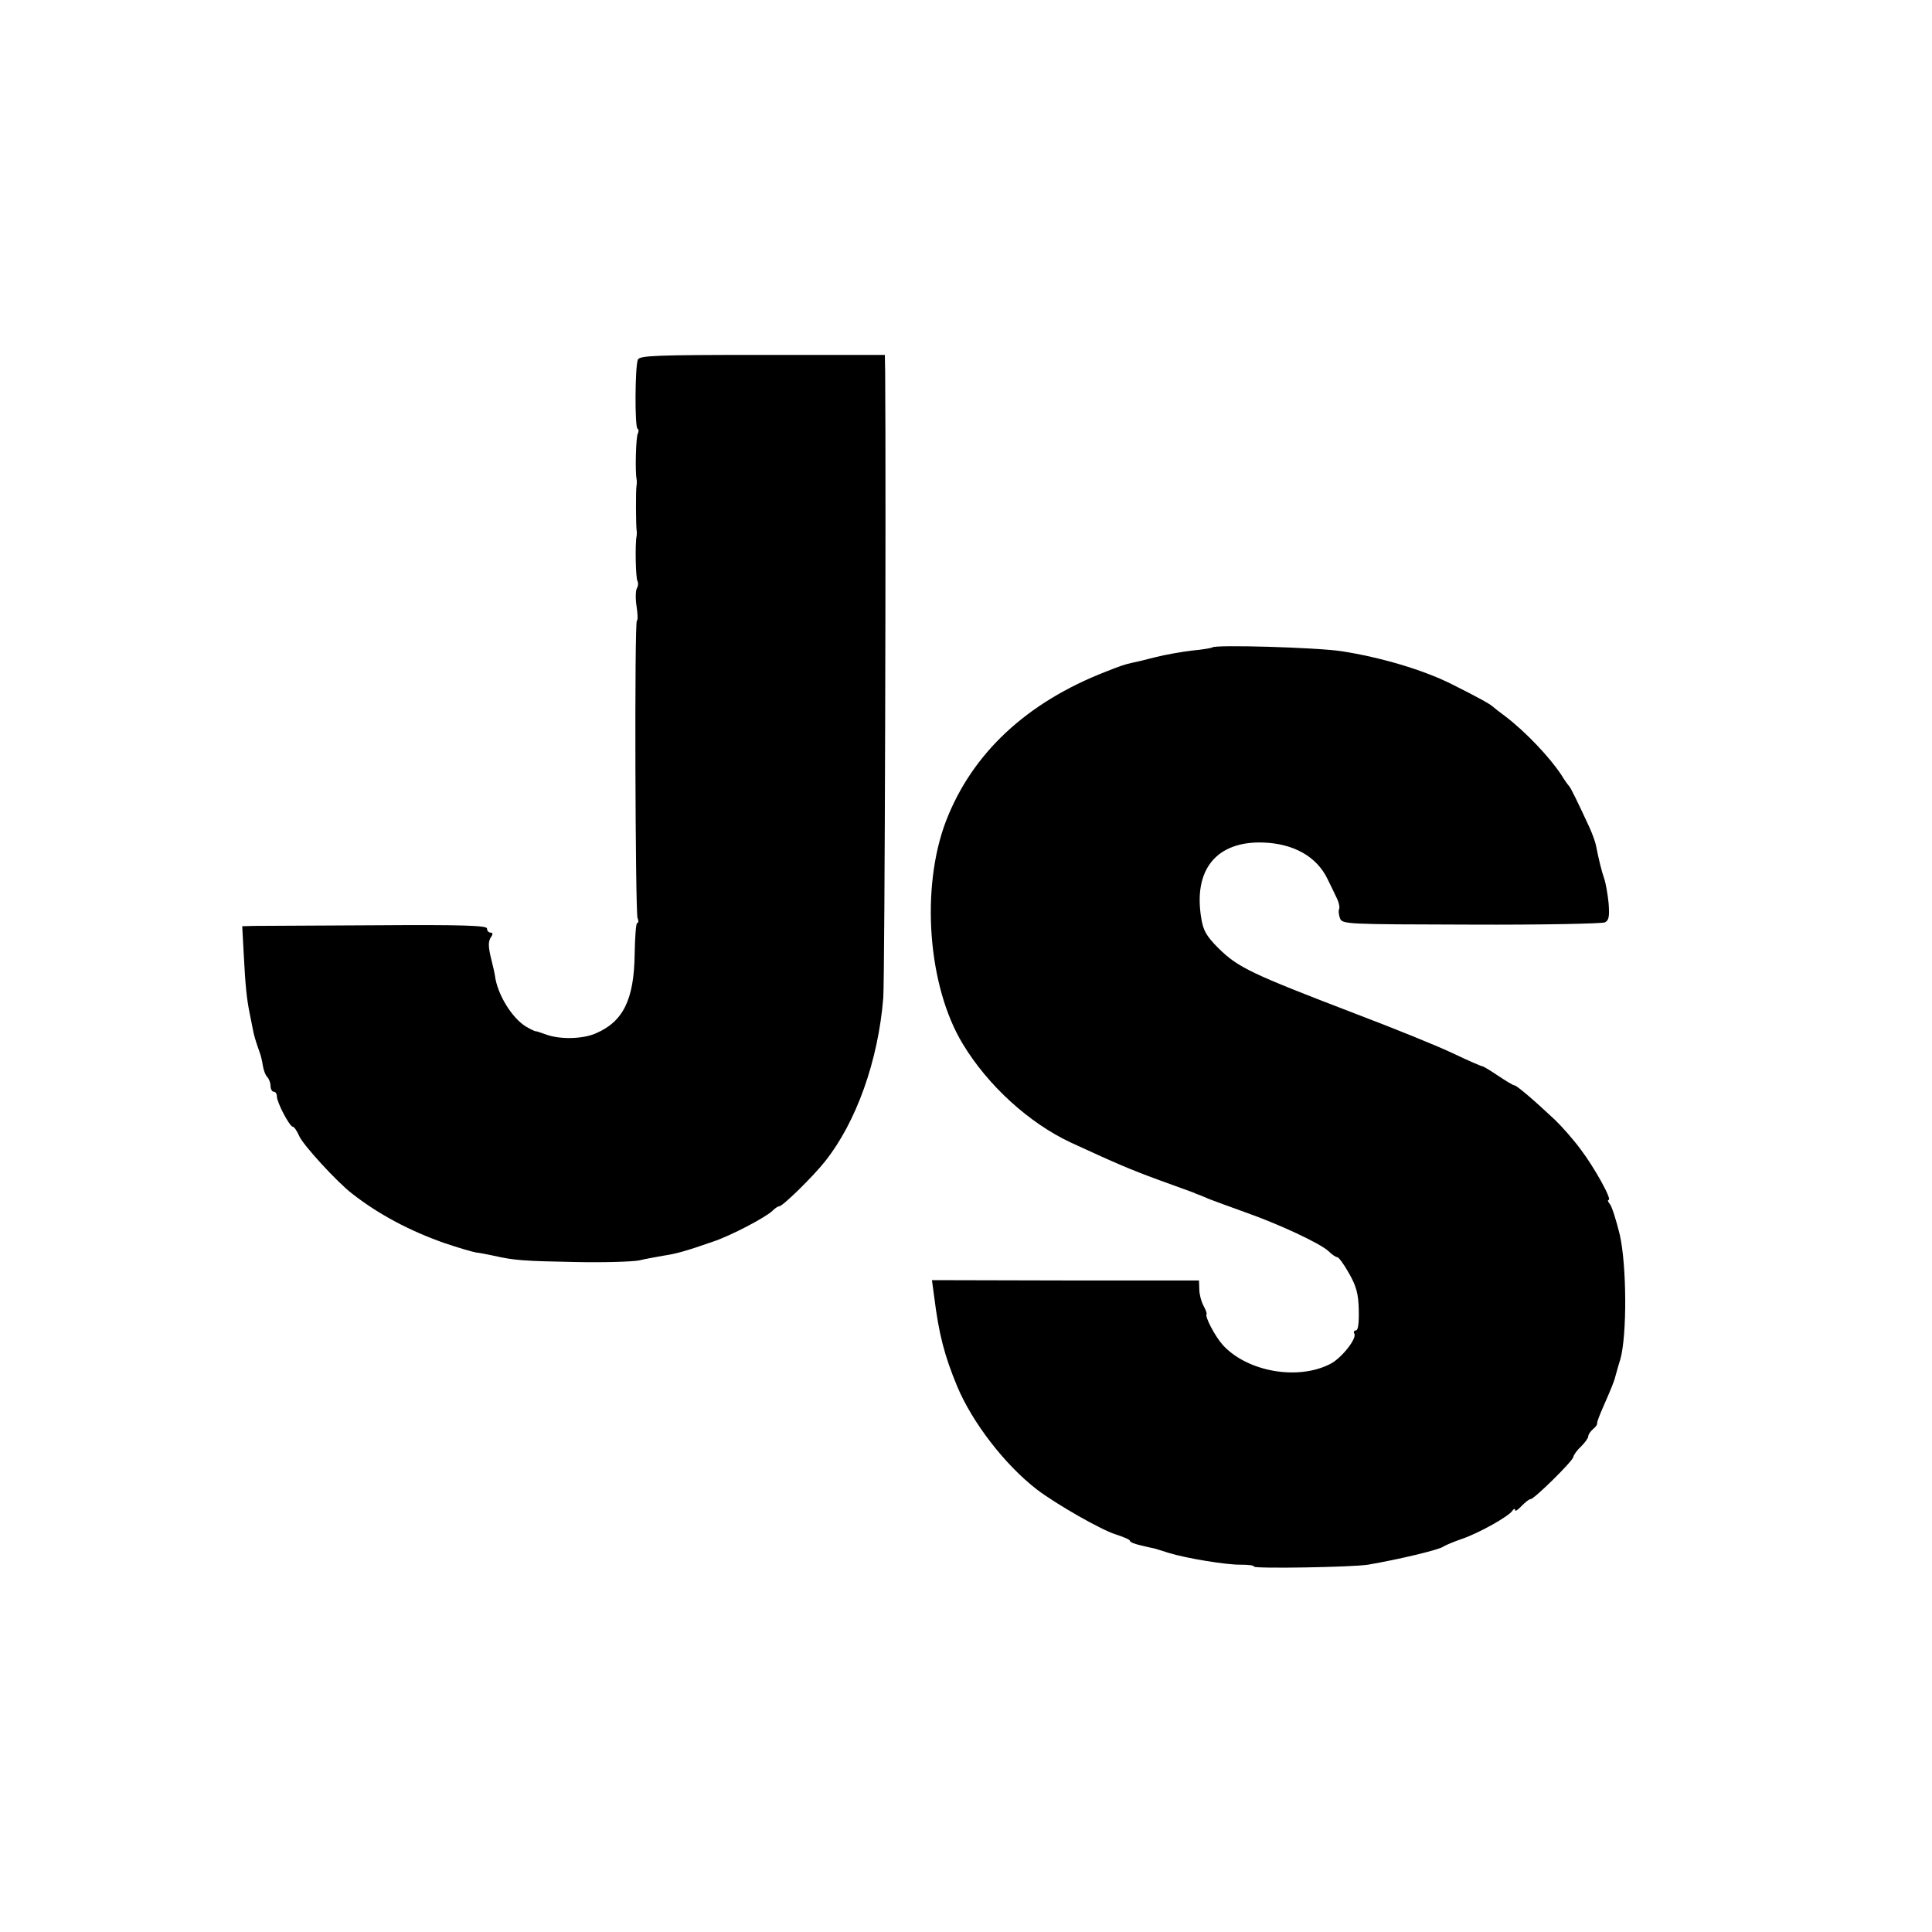
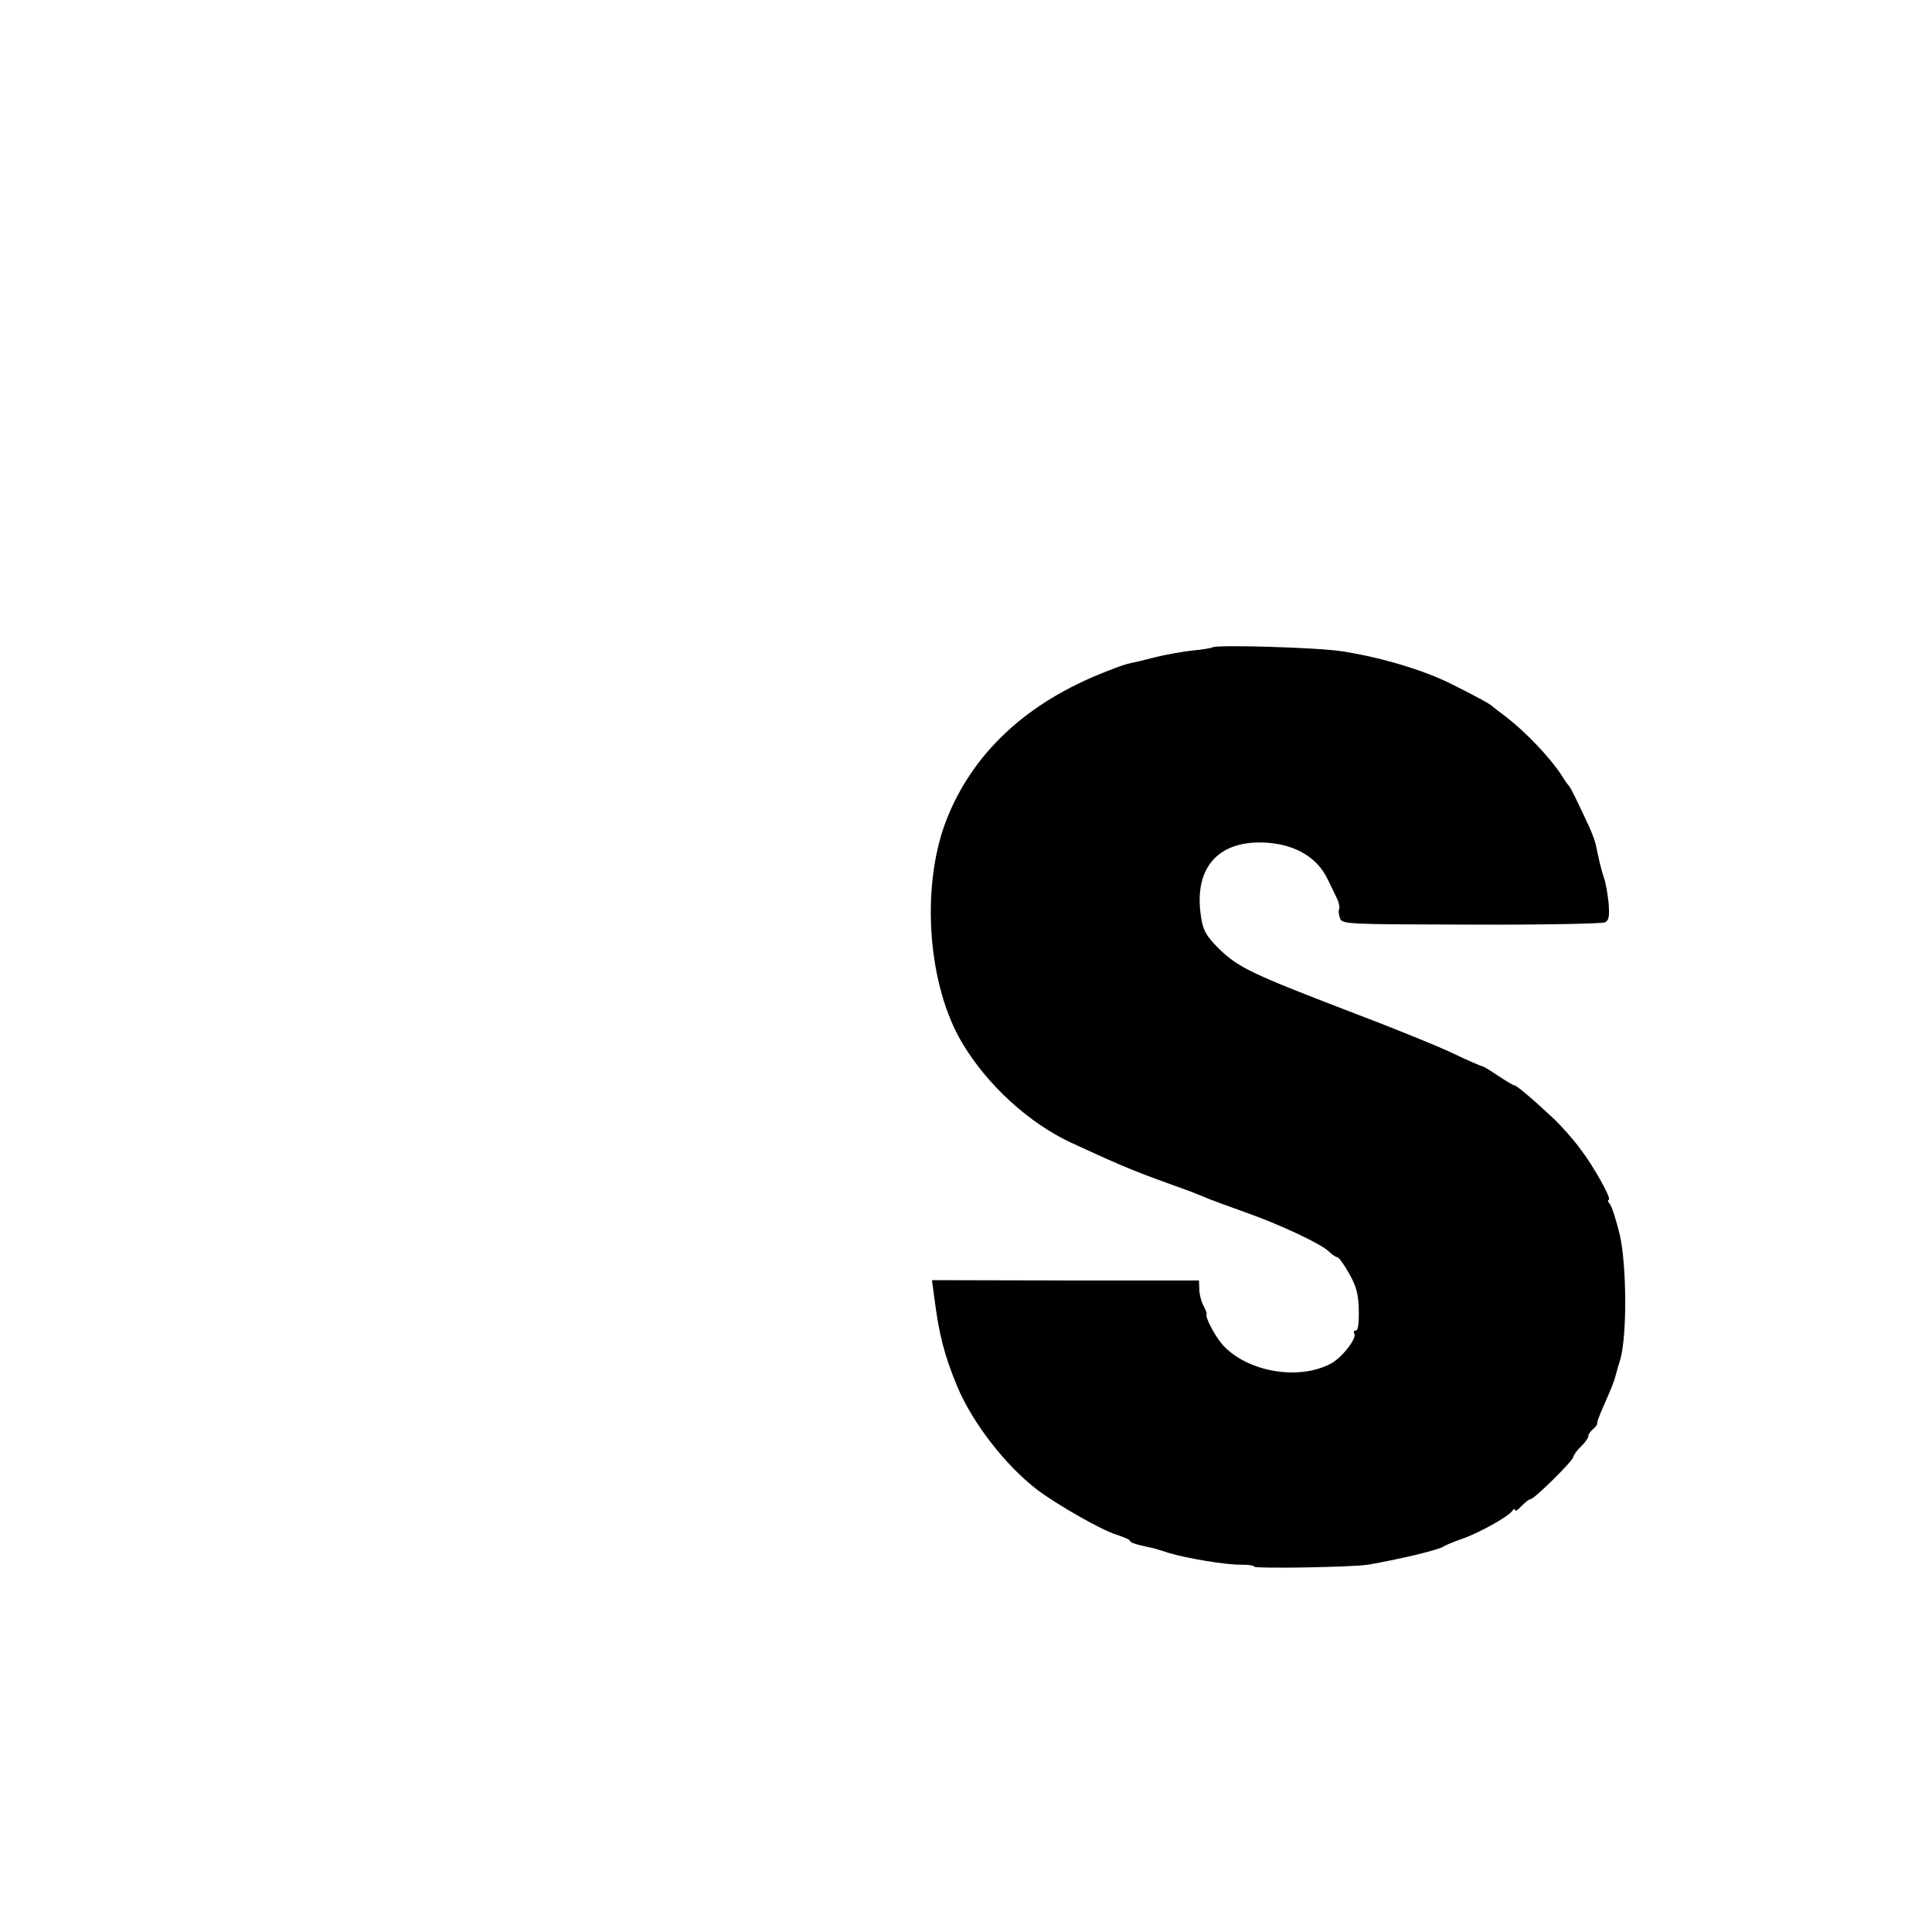
<svg xmlns="http://www.w3.org/2000/svg" version="1.0" width="607pt" height="607pt" viewBox="0 0 607 607" preserveAspectRatio="xMidYMid meet">
  <g transform="translate(0,607) scale(0.1,-0.1)" fill="#000000" stroke="none">
-     <path d="M2004 4940 c-9 -23 -10 -211 -1 -217 4 -2 4 -9 1 -15 -6 -9 -9 -119 -4 -143 1 -5 1 -14 0 -20 -3 -12 -2 -126 0 -140 1 -5 1 -14 0 -20 -5 -23 -3 -132 3 -141 3 -6 2 -16 -2 -22 -4 -7 -5 -33 -1 -57 4 -25 4 -45 1 -45 -8 0 -5 -914 2 -934 4 -9 3 -16 -1 -16 -4 0 -7 -44 -8 -98 -2 -143 -36 -212 -123 -249 -41 -18 -114 -19 -156 -3 -17 6 -31 11 -33 10 -1 0 -15 6 -30 15 -44 27 -90 102 -97 160 -1 6 -5 26 -10 45 -12 47 -12 63 -1 78 5 7 4 12 -3 12 -6 0 -11 6 -11 13 0 9 -75 12 -348 10 -191 -1 -364 -2 -384 -2 l-37 -1 5 -92 c5 -97 9 -134 18 -180 3 -16 8 -38 10 -50 4 -22 9 -38 22 -75 4 -10 8 -29 10 -42 2 -13 8 -29 13 -34 6 -6 11 -19 11 -29 0 -10 5 -18 10 -18 6 0 10 -7 10 -15 0 -19 40 -95 50 -95 4 0 13 -13 20 -29 11 -27 119 -145 166 -181 83 -65 181 -117 289 -155 44 -15 89 -28 100 -30 11 -1 36 -6 55 -10 66 -15 95 -17 258 -20 89 -2 179 1 200 5 20 5 55 11 77 15 40 6 69 14 155 44 55 18 167 77 187 97 8 8 17 14 21 14 11 0 105 92 144 141 98 123 167 316 183 513 5 60 9 1591 6 1966 l-1 55 -385 0 c-334 0 -386 -2 -391 -15z" />
    <path d="M3809 4036 c-2 -2 -31 -7 -64 -10 -33 -4 -85 -13 -116 -21 -30 -8 -64 -16 -75 -18 -18 -4 -34 -9 -79 -27 -250 -97 -421 -257 -503 -470 -80 -210 -57 -519 53 -700 79 -131 209 -249 340 -310 141 -65 185 -84 275 -117 52 -19 102 -37 110 -40 8 -4 17 -7 20 -8 3 -1 17 -7 31 -13 15 -6 65 -24 112 -41 105 -37 234 -97 261 -122 11 -11 23 -19 28 -19 4 0 21 -23 36 -50 23 -40 30 -65 31 -115 1 -42 -2 -65 -9 -65 -6 0 -8 -5 -5 -10 9 -15 -40 -77 -75 -95 -102 -53 -261 -25 -338 59 -25 28 -58 91 -51 98 1 2 -3 13 -10 26 -7 13 -13 36 -13 51 l-1 28 -419 0 -420 1 7 -52 c15 -119 32 -184 72 -281 48 -115 151 -248 251 -325 62 -47 204 -128 248 -141 24 -8 44 -16 44 -20 0 -4 15 -10 33 -14 17 -4 37 -9 44 -10 6 -2 27 -8 45 -14 55 -17 183 -38 227 -37 23 0 41 -2 41 -6 0 -7 307 -2 358 6 94 16 225 47 237 57 6 4 32 15 58 24 53 18 148 71 159 89 4 6 8 7 8 2 0 -6 9 0 20 12 12 12 24 22 29 22 11 0 131 118 134 132 1 7 12 22 25 34 12 12 22 26 22 31 0 6 7 16 15 23 8 6 14 15 13 18 -1 4 8 27 19 52 23 52 35 81 38 95 2 6 8 30 16 55 21 76 20 294 -2 391 -11 45 -25 89 -31 96 -6 7 -8 13 -4 13 12 0 -46 104 -88 159 -22 30 -59 72 -81 93 -66 62 -120 108 -127 108 -4 0 -27 14 -51 30 -25 17 -47 30 -50 30 -3 0 -45 18 -93 41 -48 23 -187 79 -308 125 -326 125 -366 144 -428 205 -38 38 -48 56 -54 95 -25 152 48 241 193 237 97 -3 170 -44 204 -115 9 -18 22 -45 29 -60 7 -14 10 -30 7 -35 -2 -4 -1 -17 3 -28 7 -19 19 -19 411 -20 222 -1 411 3 421 7 13 6 15 18 12 60 -3 29 -9 64 -14 78 -8 23 -17 59 -26 105 -2 10 -11 35 -20 55 -36 78 -59 125 -64 130 -3 3 -14 18 -23 33 -37 57 -113 137 -177 186 -19 14 -37 28 -40 31 -8 8 -50 31 -130 71 -90 45 -223 84 -345 103 -80 12 -397 21 -406 12z" />
  </g>
</svg>